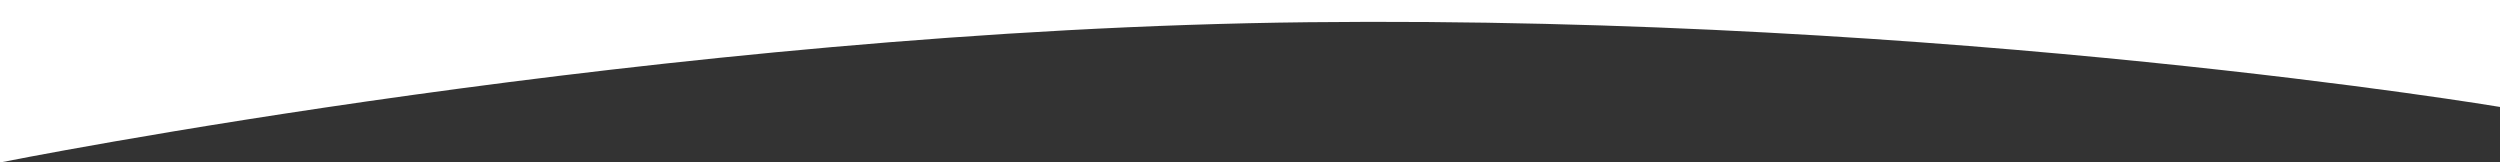
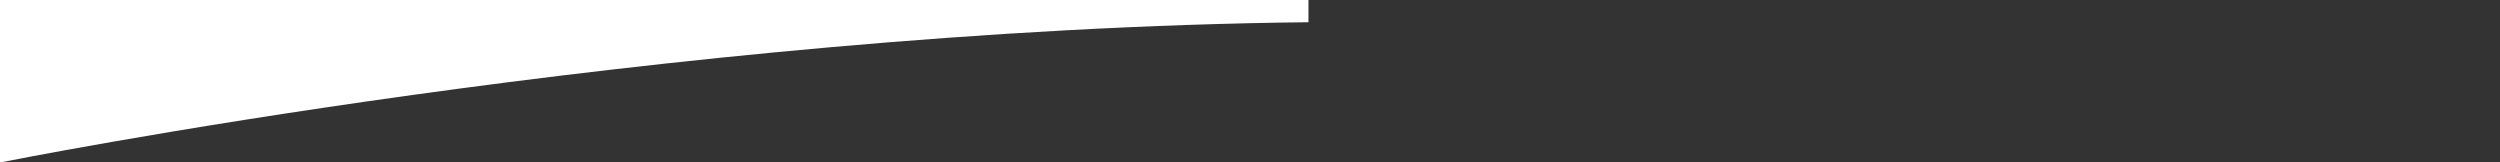
<svg xmlns="http://www.w3.org/2000/svg" version="1.1" x="0px" y="0px" width="1800px" height="117px" viewBox="0 0 1800 117" style="overflow:scroll;enable-background:new 0 0 1800 117;" xml:space="preserve">
  <rect x="0" y="0" width="1800" height="117" fill="#333333" stroke="none" />
  <style type="text/css">
	.st0{fill-rule:evenodd;clip-rule:evenodd;fill:#FFFFFF;}
</style>
  <defs>
</defs>
-   <path class="st0" d="M0,0v117c0,0,478.1-96,942.1-101S1800,77,1800,77V0H0z" />
+   <path class="st0" d="M0,0v117c0,0,478.1-96,942.1-101V0H0z" />
</svg>